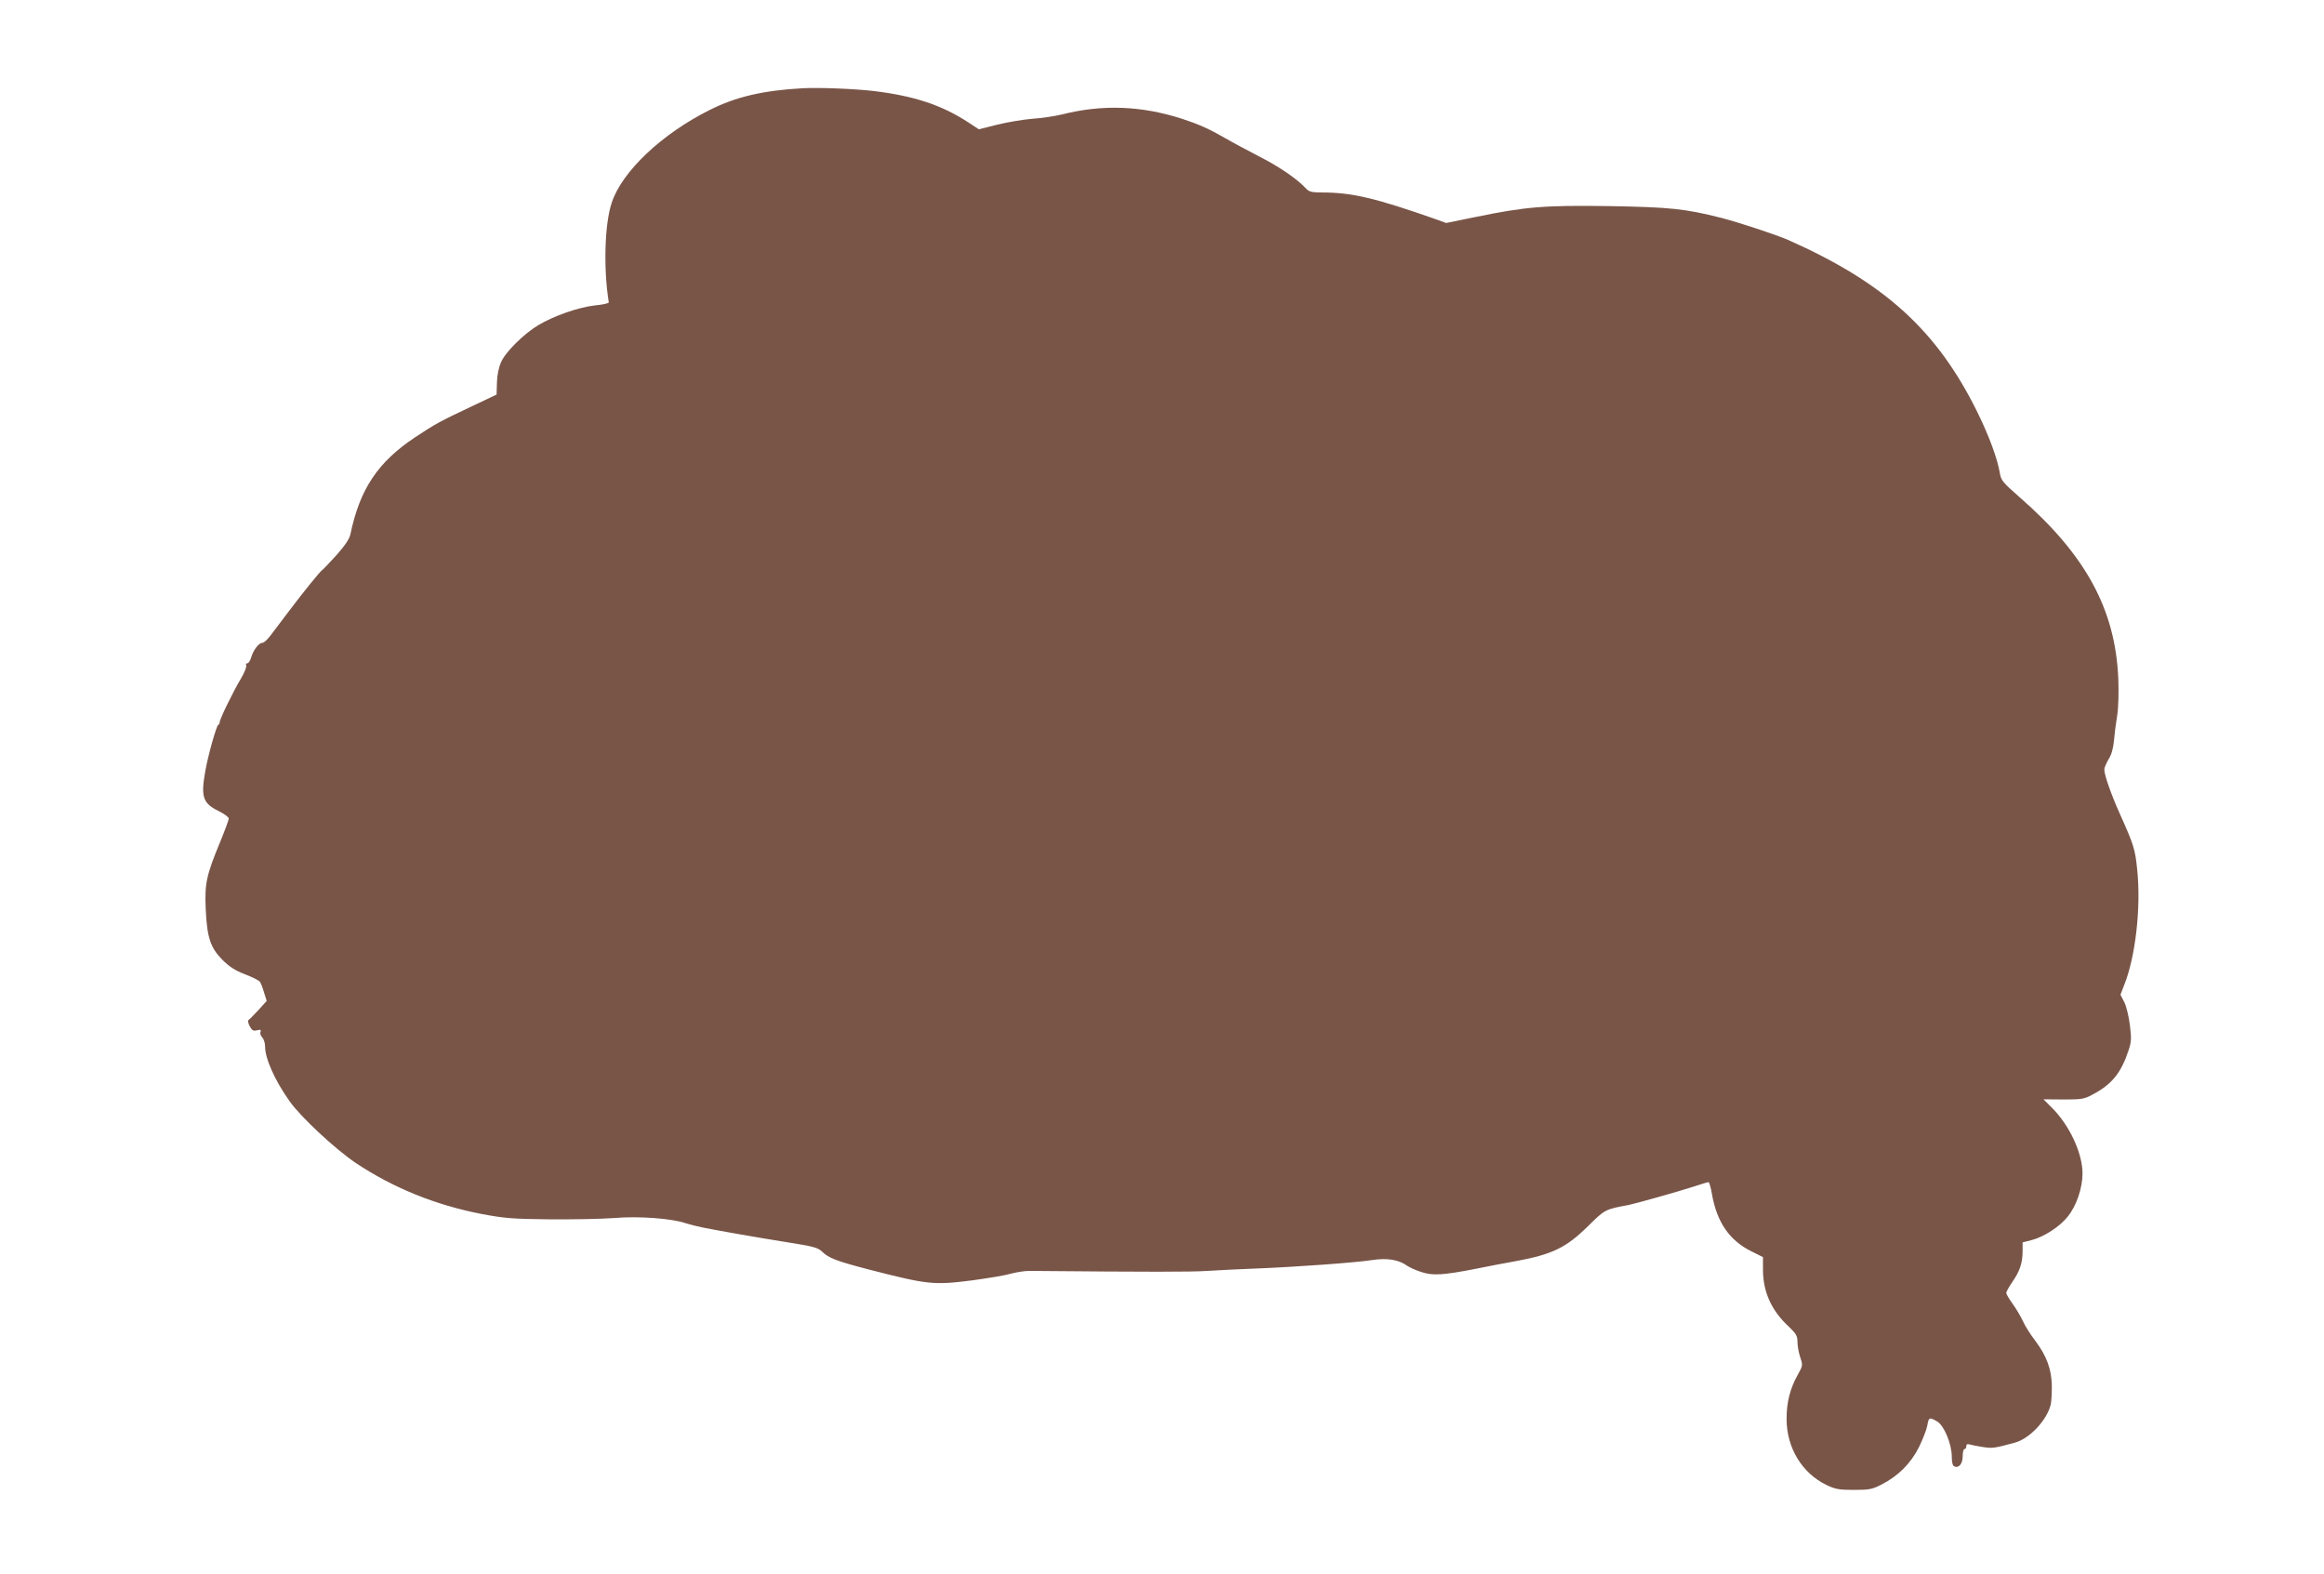
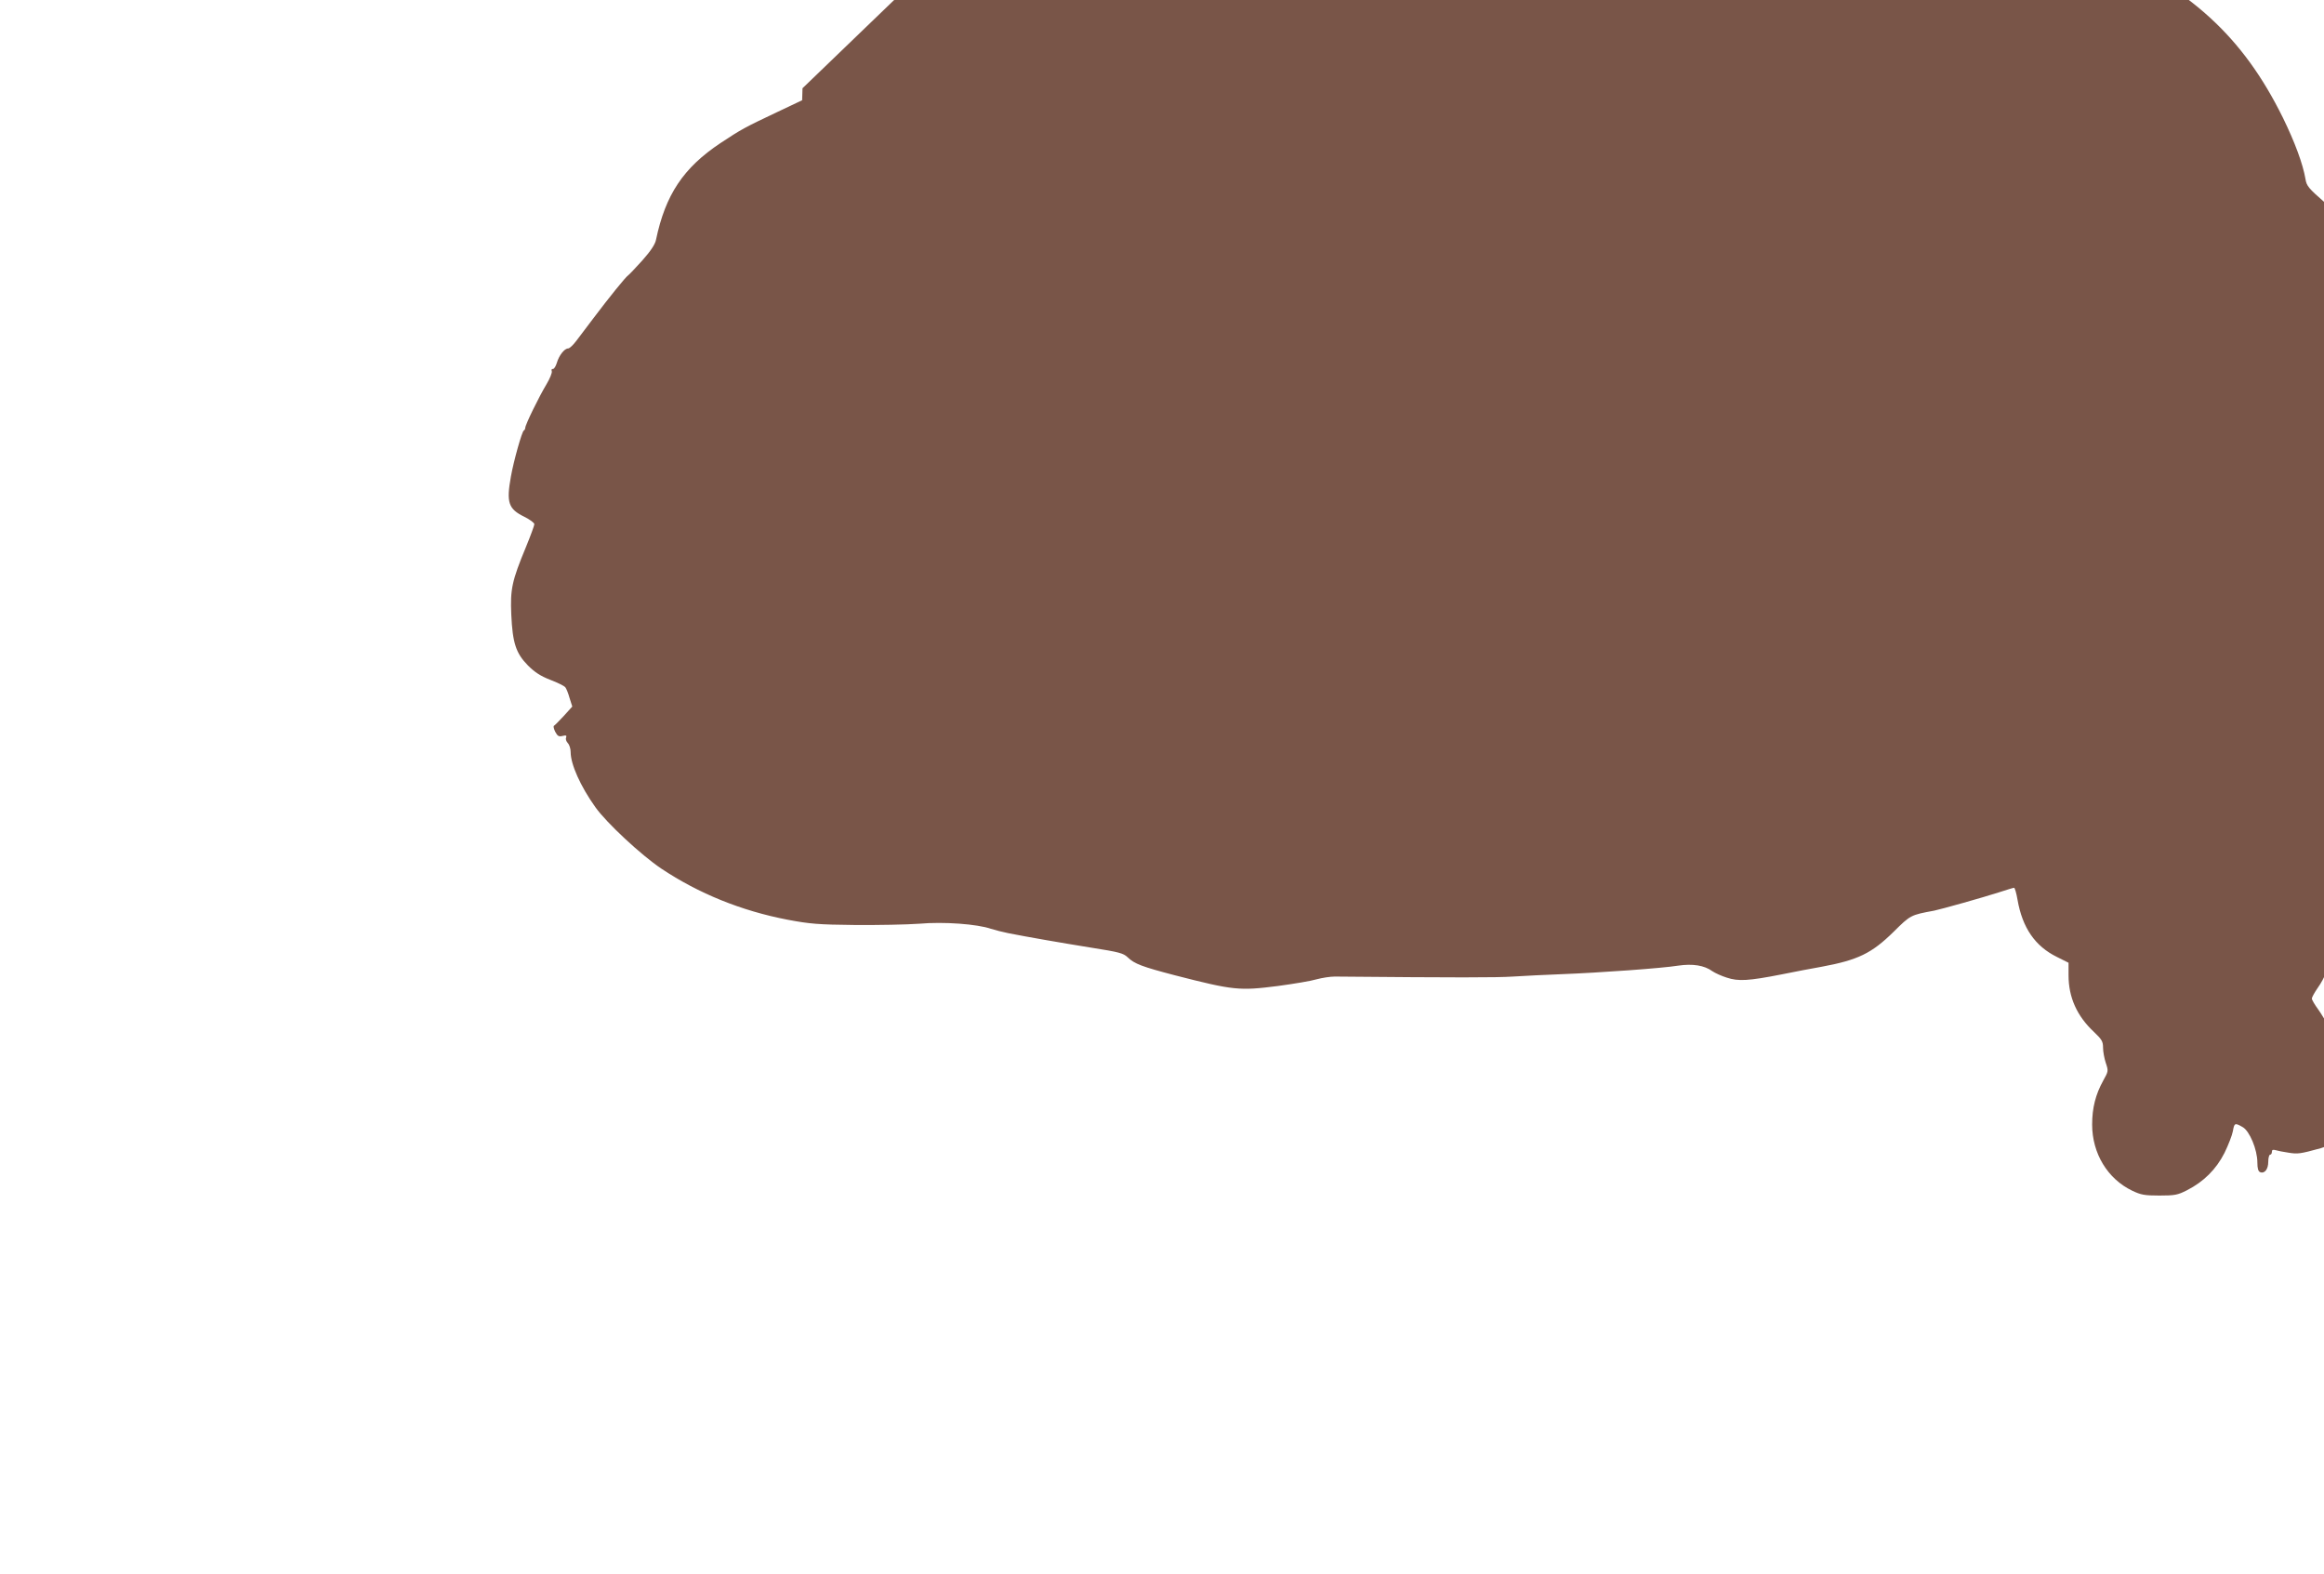
<svg xmlns="http://www.w3.org/2000/svg" version="1.0" width="1280pt" height="867pt" viewBox="0 0 1280 867" preserveAspectRatio="xMidYMid meet">
  <g transform="translate(0,867) scale(0.1,-0.1)" fill="#795548" stroke="none">
-     <path d="M4420 8184 c-216 -12 -367 -47 -510 -119 -265 -132 -485 -340 -541 -512 -39 -116 -46 -363 -16 -548 1 -5 -33 -13 -77 -17 -89 -10 -225 -57 -312 -109 -79 -48 -180 -147 -204 -203 -13 -28 -22 -71 -23 -113 l-2 -66 -135 -64 c-182 -86 -200 -96 -315 -172 -204 -136 -303 -284 -355 -533 -5 -25 -29 -61 -75 -113 -38 -42 -73 -79 -79 -83 -13 -8 -105 -122 -191 -236 -33 -44 -75 -99 -93 -123 -18 -24 -38 -43 -46 -43 -20 0 -50 -38 -62 -79 -6 -20 -16 -35 -22 -34 -6 2 -9 -4 -6 -12 3 -8 -10 -40 -29 -72 -41 -68 -117 -223 -117 -240 0 -6 -4 -13 -8 -15 -10 -4 -56 -168 -71 -253 -26 -144 -14 -179 74 -222 30 -15 55 -33 55 -41 0 -7 -21 -64 -46 -125 -78 -188 -87 -233 -81 -372 7 -158 26 -214 92 -281 37 -37 69 -58 123 -79 40 -15 77 -34 82 -40 6 -7 17 -34 24 -60 l15 -47 -47 -52 c-26 -28 -50 -52 -54 -54 -4 -2 -1 -17 7 -33 13 -24 20 -28 40 -23 20 5 24 3 20 -9 -4 -8 1 -21 9 -30 9 -9 16 -31 16 -50 0 -67 54 -188 136 -303 61 -86 251 -263 364 -339 206 -137 440 -232 695 -281 122 -23 169 -27 370 -29 127 -1 286 2 355 7 136 12 320 -2 395 -28 22 -7 65 -18 95 -24 112 -22 290 -53 458 -80 152 -24 176 -30 200 -53 37 -36 80 -52 260 -99 323 -83 355 -86 567 -59 89 12 185 28 214 37 30 8 74 15 100 15 677 -6 886 -6 981 0 63 4 183 10 265 13 212 8 559 33 644 47 81 12 145 2 190 -31 15 -10 50 -26 79 -35 63 -21 119 -18 302 18 69 14 168 33 220 42 200 37 276 74 396 192 94 93 94 93 224 117 39 8 267 72 354 100 43 14 82 26 86 26 4 0 13 -30 19 -66 27 -155 97 -256 217 -315 l64 -32 0 -69 c0 -121 46 -224 139 -311 44 -42 51 -53 51 -87 0 -22 7 -60 15 -84 15 -45 15 -46 -14 -98 -42 -76 -61 -150 -61 -242 0 -159 85 -299 220 -364 48 -23 68 -27 150 -27 85 0 101 3 152 29 92 47 161 115 207 206 21 43 42 97 46 119 8 46 11 48 54 23 38 -21 81 -124 81 -195 0 -33 5 -49 15 -53 25 -10 45 16 45 57 0 22 5 39 10 39 6 0 10 7 10 16 0 11 6 13 20 9 10 -3 43 -10 72 -14 50 -8 62 -7 178 25 80 23 174 123 195 209 4 17 6 63 6 103 -2 92 -28 164 -91 248 -27 35 -58 84 -69 110 -12 25 -37 68 -56 94 -19 26 -35 53 -35 60 0 6 14 32 32 58 42 60 57 105 58 168 l0 52 47 12 c69 17 159 75 203 132 47 58 80 157 80 235 0 112 -71 265 -168 362 l-47 47 110 -1 c100 0 114 2 160 27 107 56 158 120 199 245 15 45 16 65 7 137 -6 48 -19 103 -31 127 l-21 41 20 52 c63 156 94 429 72 638 -11 111 -19 136 -94 303 -49 109 -87 217 -87 247 0 10 11 35 23 56 16 24 26 59 30 102 3 36 11 99 18 140 7 45 9 126 6 205 -17 382 -181 681 -546 999 -89 78 -100 91 -106 129 -14 83 -59 204 -124 337 -222 450 -510 712 -1041 948 -66 29 -272 97 -369 122 -202 51 -282 59 -617 65 -359 5 -459 -3 -737 -60 l-162 -33 -55 20 c-333 117 -463 148 -628 148 -57 0 -72 4 -88 21 -47 52 -149 122 -260 178 -65 34 -150 79 -189 102 -89 51 -141 74 -235 105 -224 72 -438 80 -660 24 -41 -10 -115 -21 -163 -24 -49 -4 -135 -18 -192 -32 l-104 -26 -53 35 c-149 98 -302 149 -528 176 -102 12 -300 20 -390 15z" />
+     <path d="M4420 8184 l-2 -66 -135 -64 c-182 -86 -200 -96 -315 -172 -204 -136 -303 -284 -355 -533 -5 -25 -29 -61 -75 -113 -38 -42 -73 -79 -79 -83 -13 -8 -105 -122 -191 -236 -33 -44 -75 -99 -93 -123 -18 -24 -38 -43 -46 -43 -20 0 -50 -38 -62 -79 -6 -20 -16 -35 -22 -34 -6 2 -9 -4 -6 -12 3 -8 -10 -40 -29 -72 -41 -68 -117 -223 -117 -240 0 -6 -4 -13 -8 -15 -10 -4 -56 -168 -71 -253 -26 -144 -14 -179 74 -222 30 -15 55 -33 55 -41 0 -7 -21 -64 -46 -125 -78 -188 -87 -233 -81 -372 7 -158 26 -214 92 -281 37 -37 69 -58 123 -79 40 -15 77 -34 82 -40 6 -7 17 -34 24 -60 l15 -47 -47 -52 c-26 -28 -50 -52 -54 -54 -4 -2 -1 -17 7 -33 13 -24 20 -28 40 -23 20 5 24 3 20 -9 -4 -8 1 -21 9 -30 9 -9 16 -31 16 -50 0 -67 54 -188 136 -303 61 -86 251 -263 364 -339 206 -137 440 -232 695 -281 122 -23 169 -27 370 -29 127 -1 286 2 355 7 136 12 320 -2 395 -28 22 -7 65 -18 95 -24 112 -22 290 -53 458 -80 152 -24 176 -30 200 -53 37 -36 80 -52 260 -99 323 -83 355 -86 567 -59 89 12 185 28 214 37 30 8 74 15 100 15 677 -6 886 -6 981 0 63 4 183 10 265 13 212 8 559 33 644 47 81 12 145 2 190 -31 15 -10 50 -26 79 -35 63 -21 119 -18 302 18 69 14 168 33 220 42 200 37 276 74 396 192 94 93 94 93 224 117 39 8 267 72 354 100 43 14 82 26 86 26 4 0 13 -30 19 -66 27 -155 97 -256 217 -315 l64 -32 0 -69 c0 -121 46 -224 139 -311 44 -42 51 -53 51 -87 0 -22 7 -60 15 -84 15 -45 15 -46 -14 -98 -42 -76 -61 -150 -61 -242 0 -159 85 -299 220 -364 48 -23 68 -27 150 -27 85 0 101 3 152 29 92 47 161 115 207 206 21 43 42 97 46 119 8 46 11 48 54 23 38 -21 81 -124 81 -195 0 -33 5 -49 15 -53 25 -10 45 16 45 57 0 22 5 39 10 39 6 0 10 7 10 16 0 11 6 13 20 9 10 -3 43 -10 72 -14 50 -8 62 -7 178 25 80 23 174 123 195 209 4 17 6 63 6 103 -2 92 -28 164 -91 248 -27 35 -58 84 -69 110 -12 25 -37 68 -56 94 -19 26 -35 53 -35 60 0 6 14 32 32 58 42 60 57 105 58 168 l0 52 47 12 c69 17 159 75 203 132 47 58 80 157 80 235 0 112 -71 265 -168 362 l-47 47 110 -1 c100 0 114 2 160 27 107 56 158 120 199 245 15 45 16 65 7 137 -6 48 -19 103 -31 127 l-21 41 20 52 c63 156 94 429 72 638 -11 111 -19 136 -94 303 -49 109 -87 217 -87 247 0 10 11 35 23 56 16 24 26 59 30 102 3 36 11 99 18 140 7 45 9 126 6 205 -17 382 -181 681 -546 999 -89 78 -100 91 -106 129 -14 83 -59 204 -124 337 -222 450 -510 712 -1041 948 -66 29 -272 97 -369 122 -202 51 -282 59 -617 65 -359 5 -459 -3 -737 -60 l-162 -33 -55 20 c-333 117 -463 148 -628 148 -57 0 -72 4 -88 21 -47 52 -149 122 -260 178 -65 34 -150 79 -189 102 -89 51 -141 74 -235 105 -224 72 -438 80 -660 24 -41 -10 -115 -21 -163 -24 -49 -4 -135 -18 -192 -32 l-104 -26 -53 35 c-149 98 -302 149 -528 176 -102 12 -300 20 -390 15z" />
  </g>
</svg>